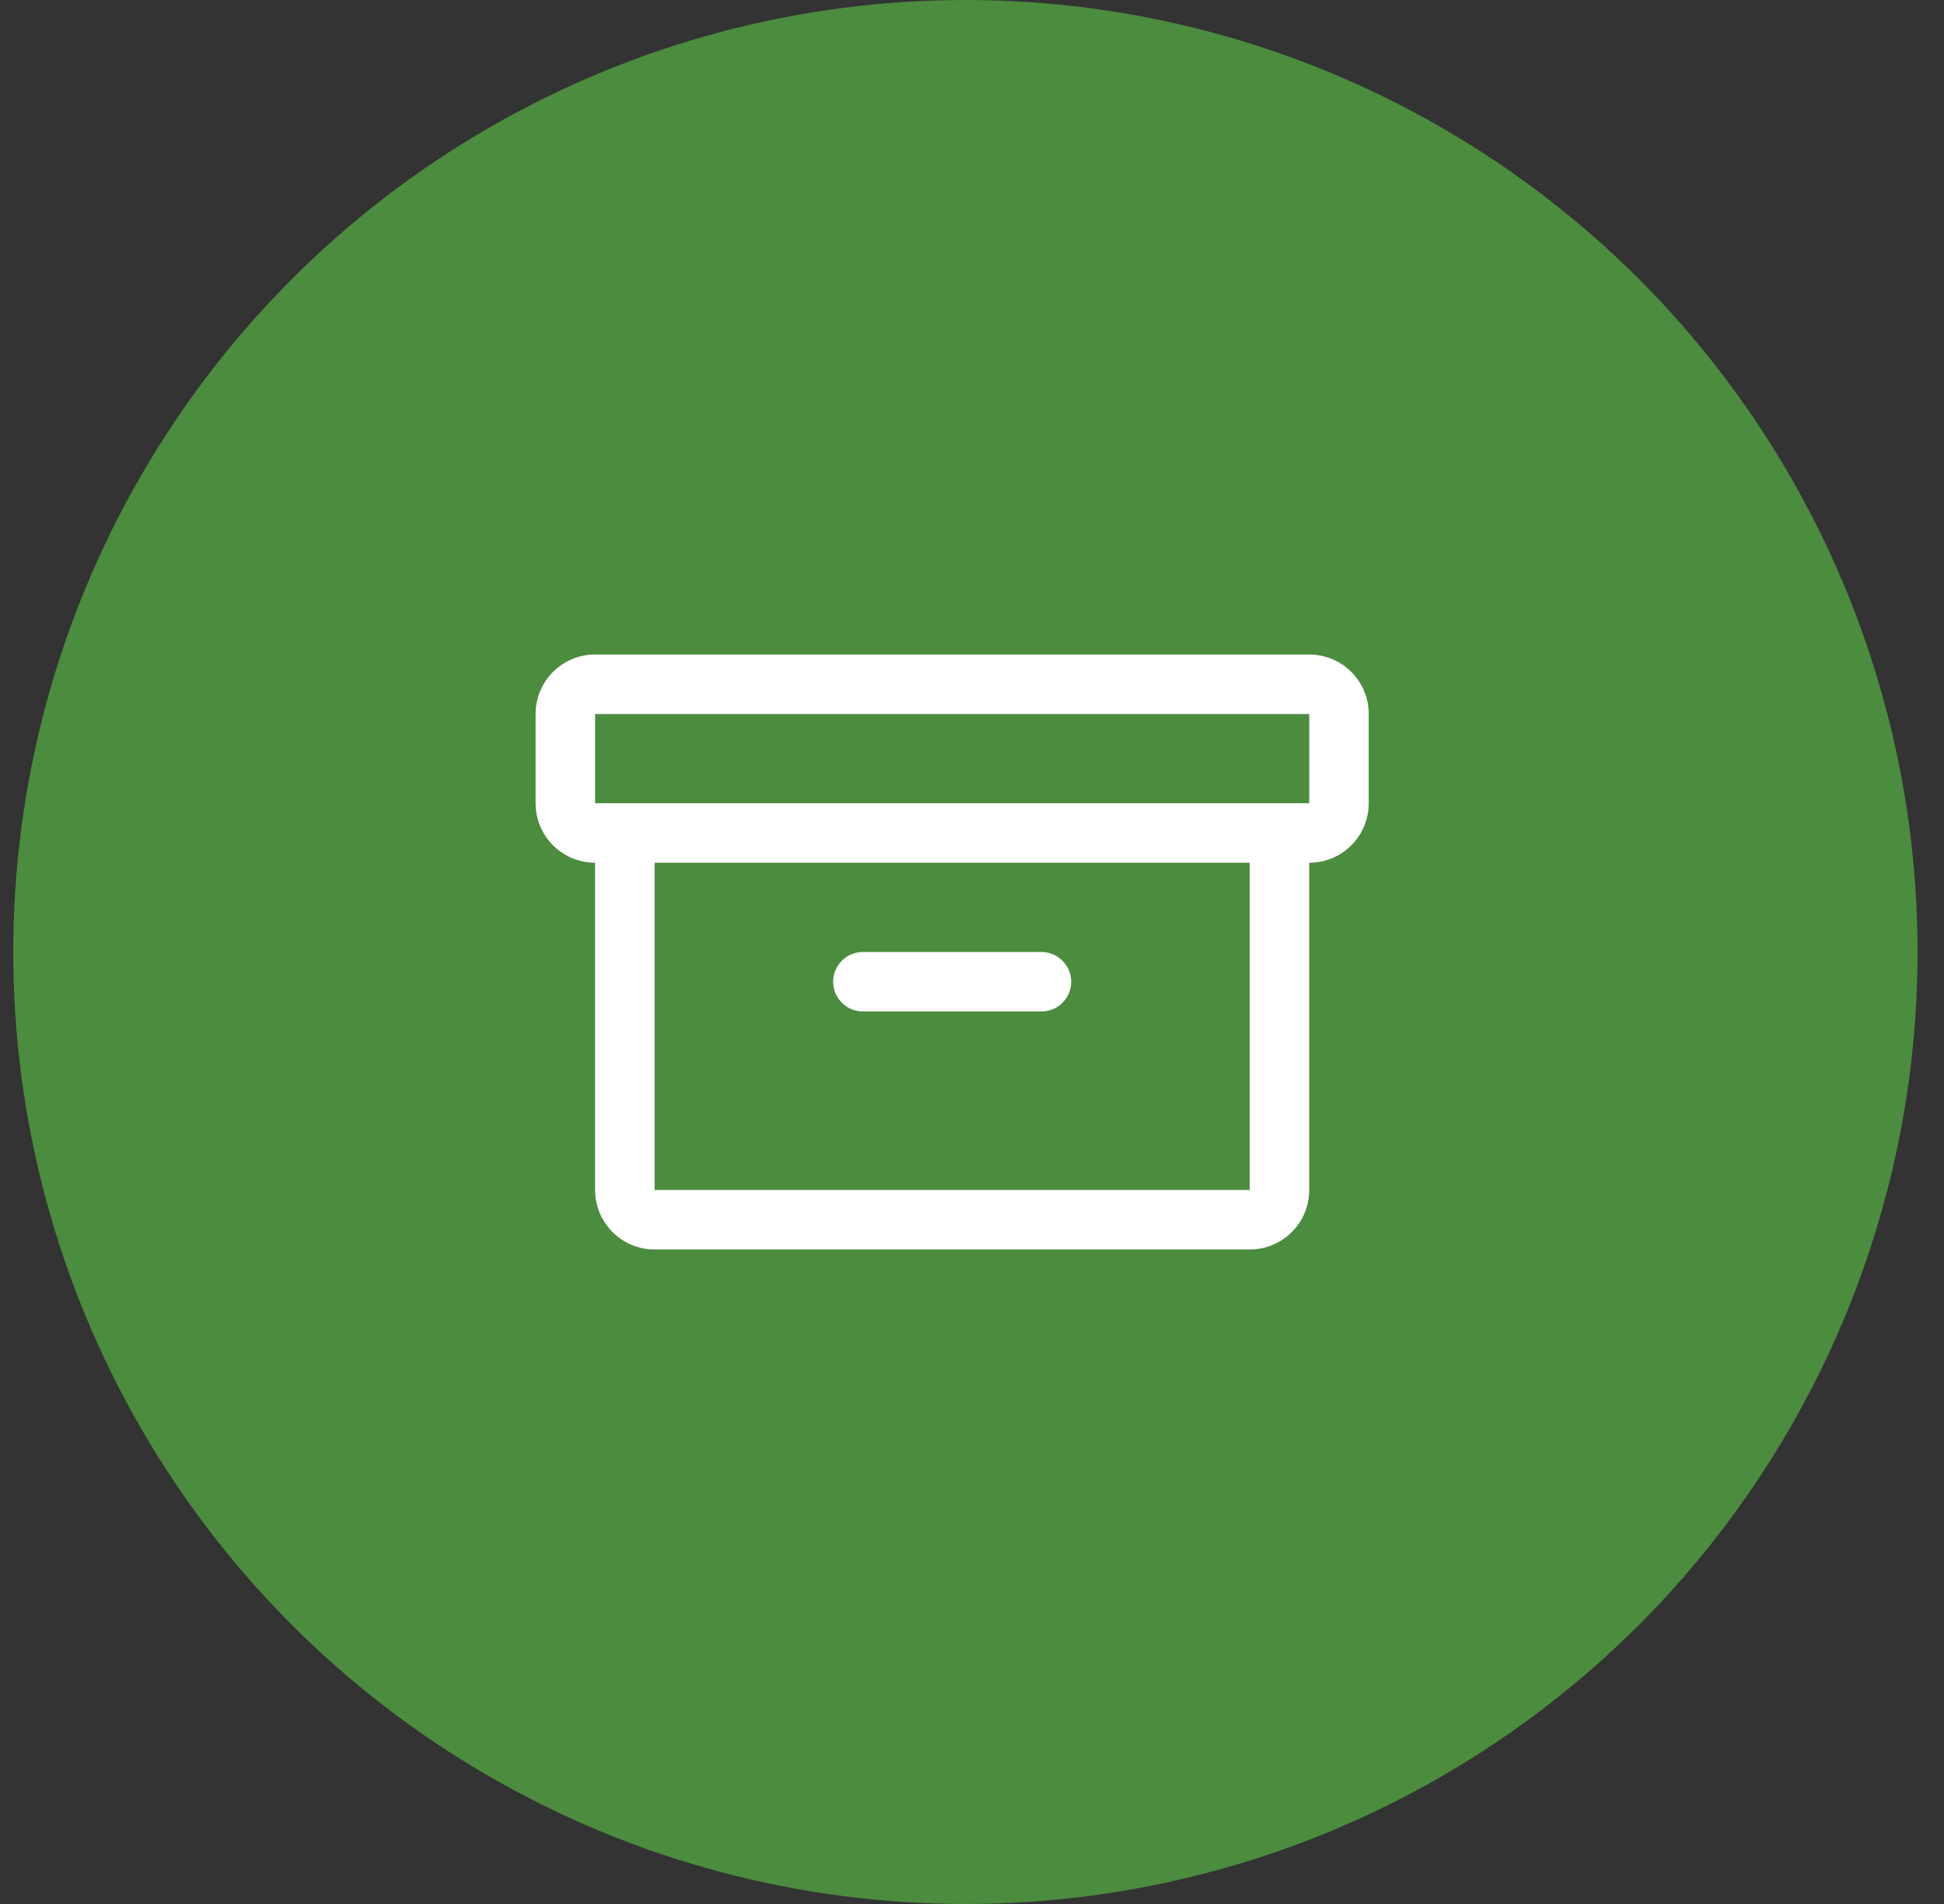
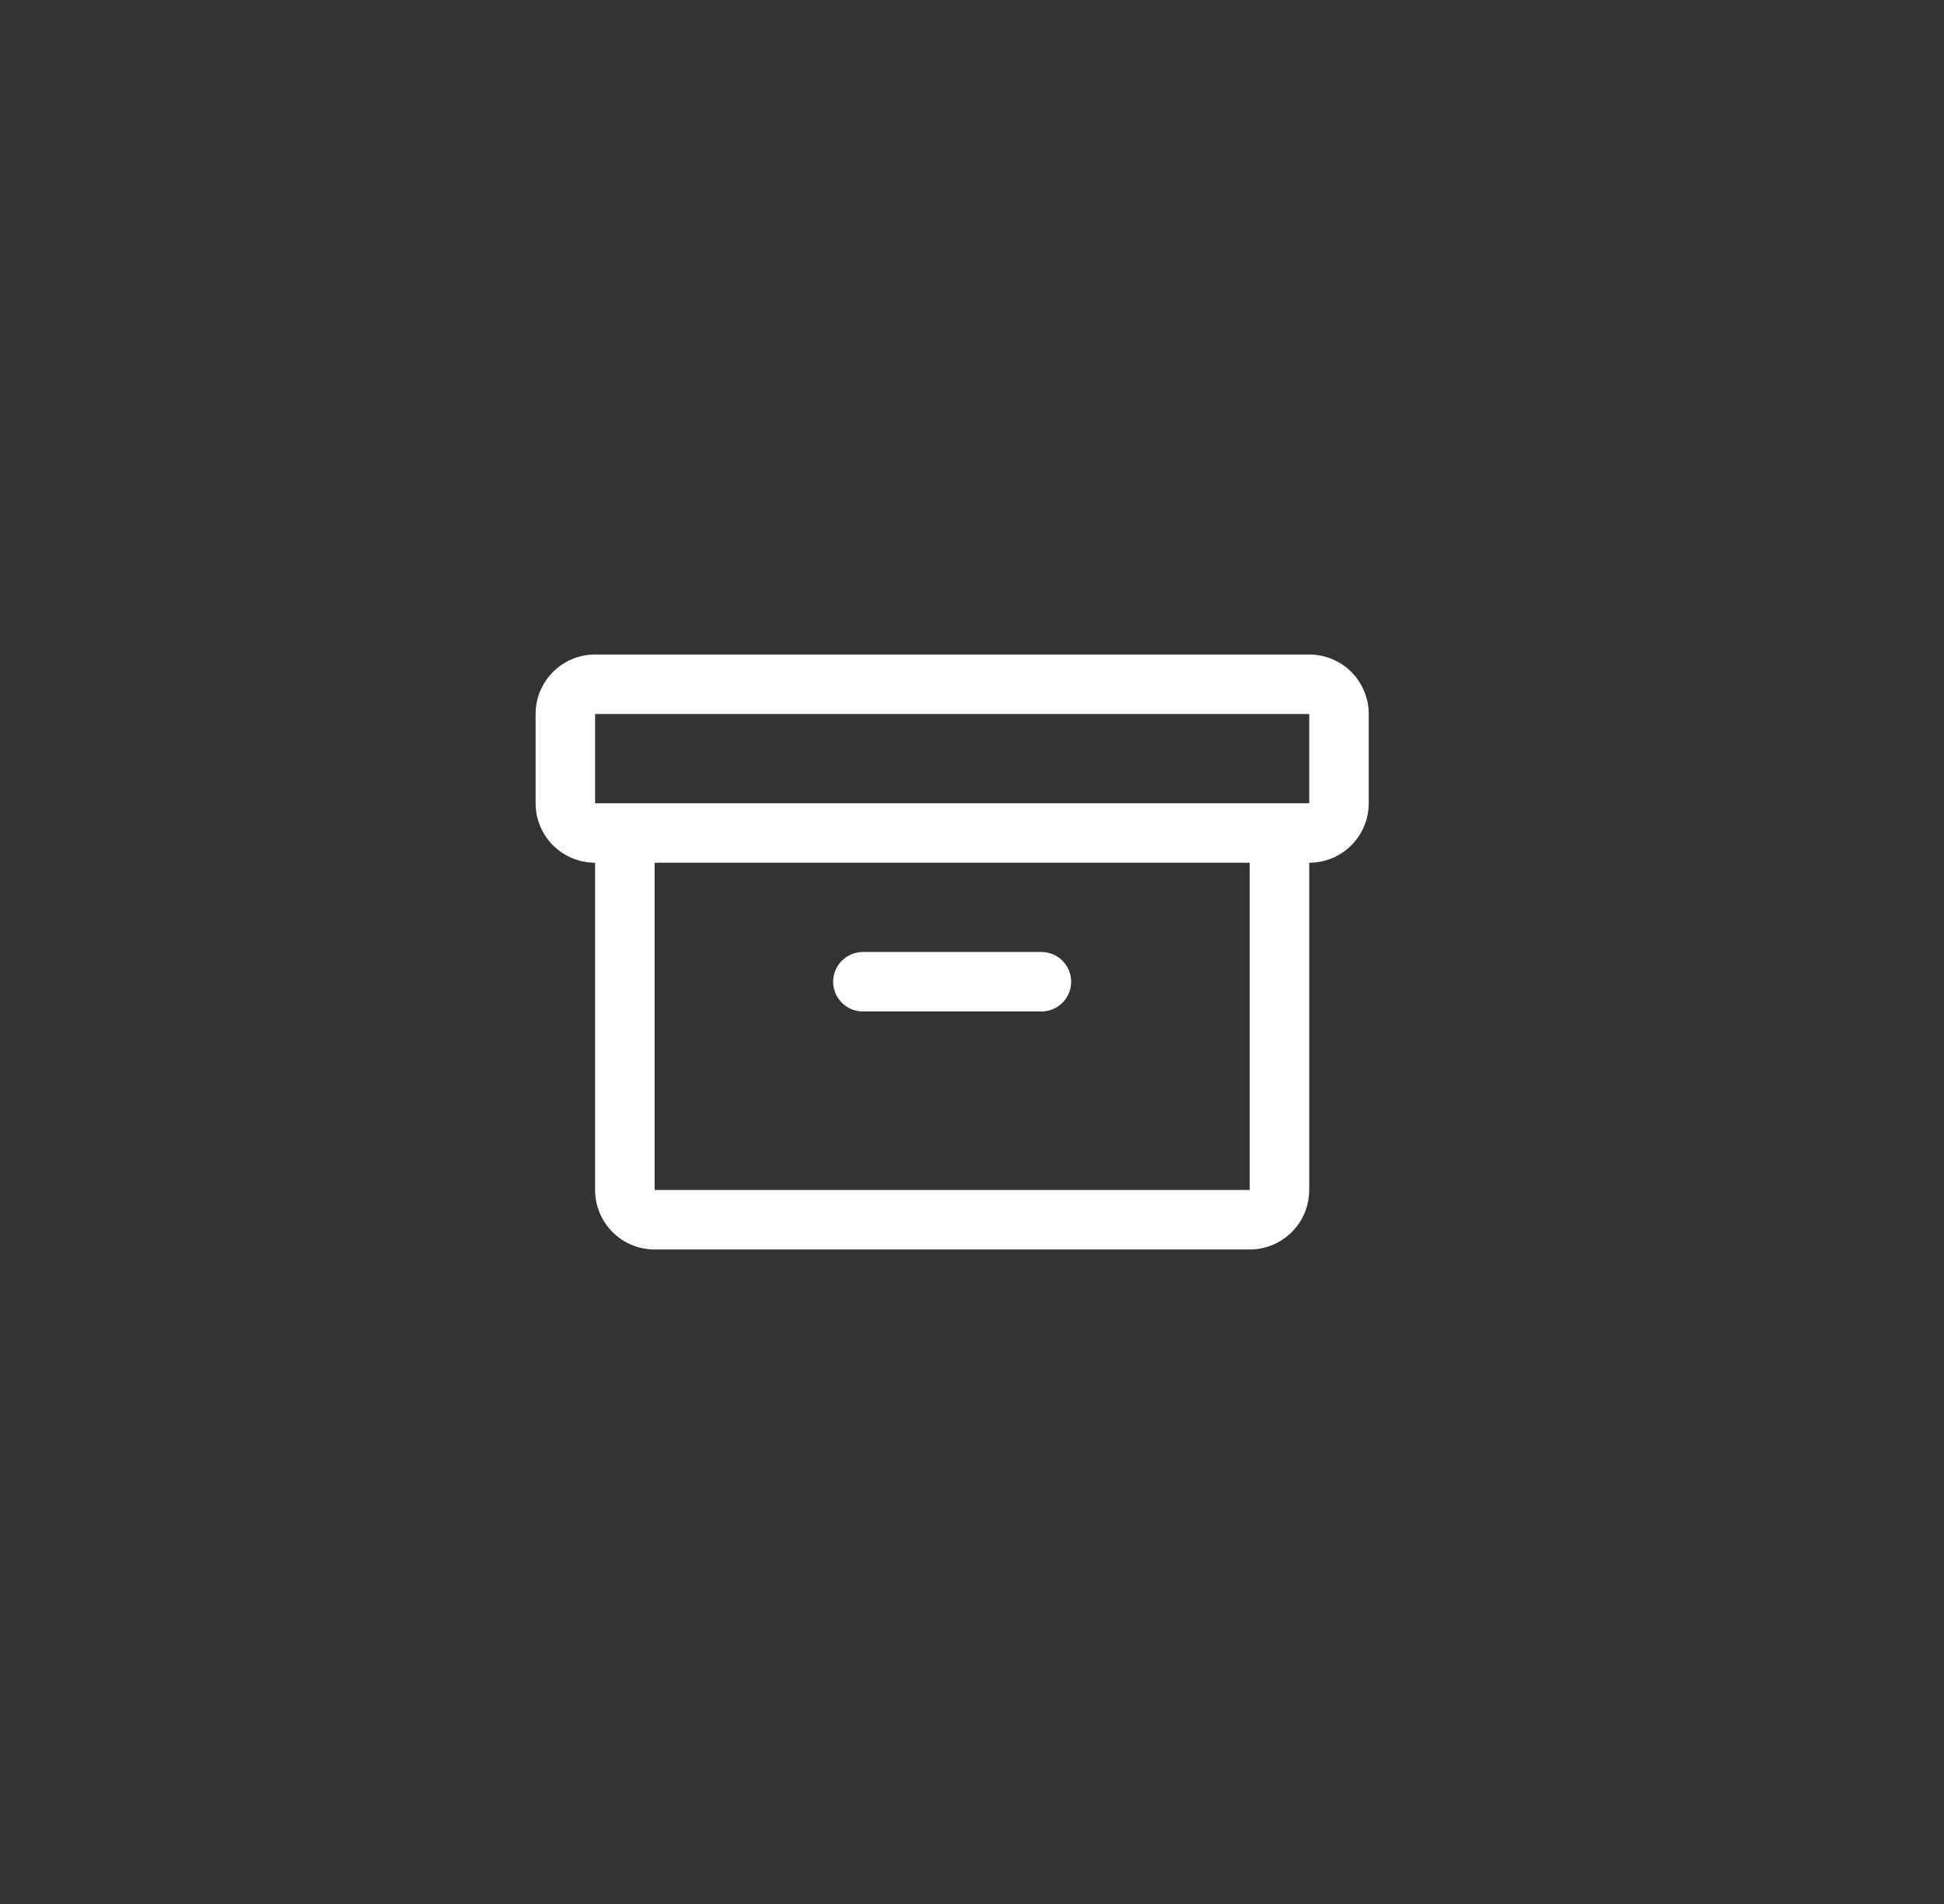
<svg xmlns="http://www.w3.org/2000/svg" width="49" height="48" viewBox="0 0 49 48" fill="none">
  <rect x="0" y="0" width="49" height="48" fill="#333333" stroke="none" />
-   <circle cx="24.334" cy="24" r="24" fill="#4B8C3E" />
  <path d="M33 16.5H15C14.602 16.5 14.221 16.658 13.939 16.939C13.658 17.221 13.5 17.602 13.5 18V20.25C13.5 20.648 13.658 21.029 13.939 21.311C14.221 21.592 14.602 21.75 15 21.75V30C15 30.398 15.158 30.779 15.439 31.061C15.721 31.342 16.102 31.5 16.5 31.5H31.5C31.898 31.5 32.279 31.342 32.561 31.061C32.842 30.779 33 30.398 33 30V21.75C33.398 21.75 33.779 21.592 34.061 21.311C34.342 21.029 34.5 20.648 34.5 20.25V18C34.5 17.602 34.342 17.221 34.061 16.939C33.779 16.658 33.398 16.5 33 16.5ZM31.5 30H16.5V21.75H31.5V30ZM33 20.25H15V18H33V20.25ZM21 24.75C21 24.551 21.079 24.36 21.22 24.22C21.36 24.079 21.551 24 21.75 24H26.25C26.449 24 26.64 24.079 26.78 24.22C26.921 24.36 27 24.551 27 24.75C27 24.949 26.921 25.14 26.78 25.28C26.64 25.421 26.449 25.5 26.25 25.5H21.75C21.551 25.5 21.36 25.421 21.22 25.28C21.079 25.14 21 24.949 21 24.75Z" fill="white" />
</svg>